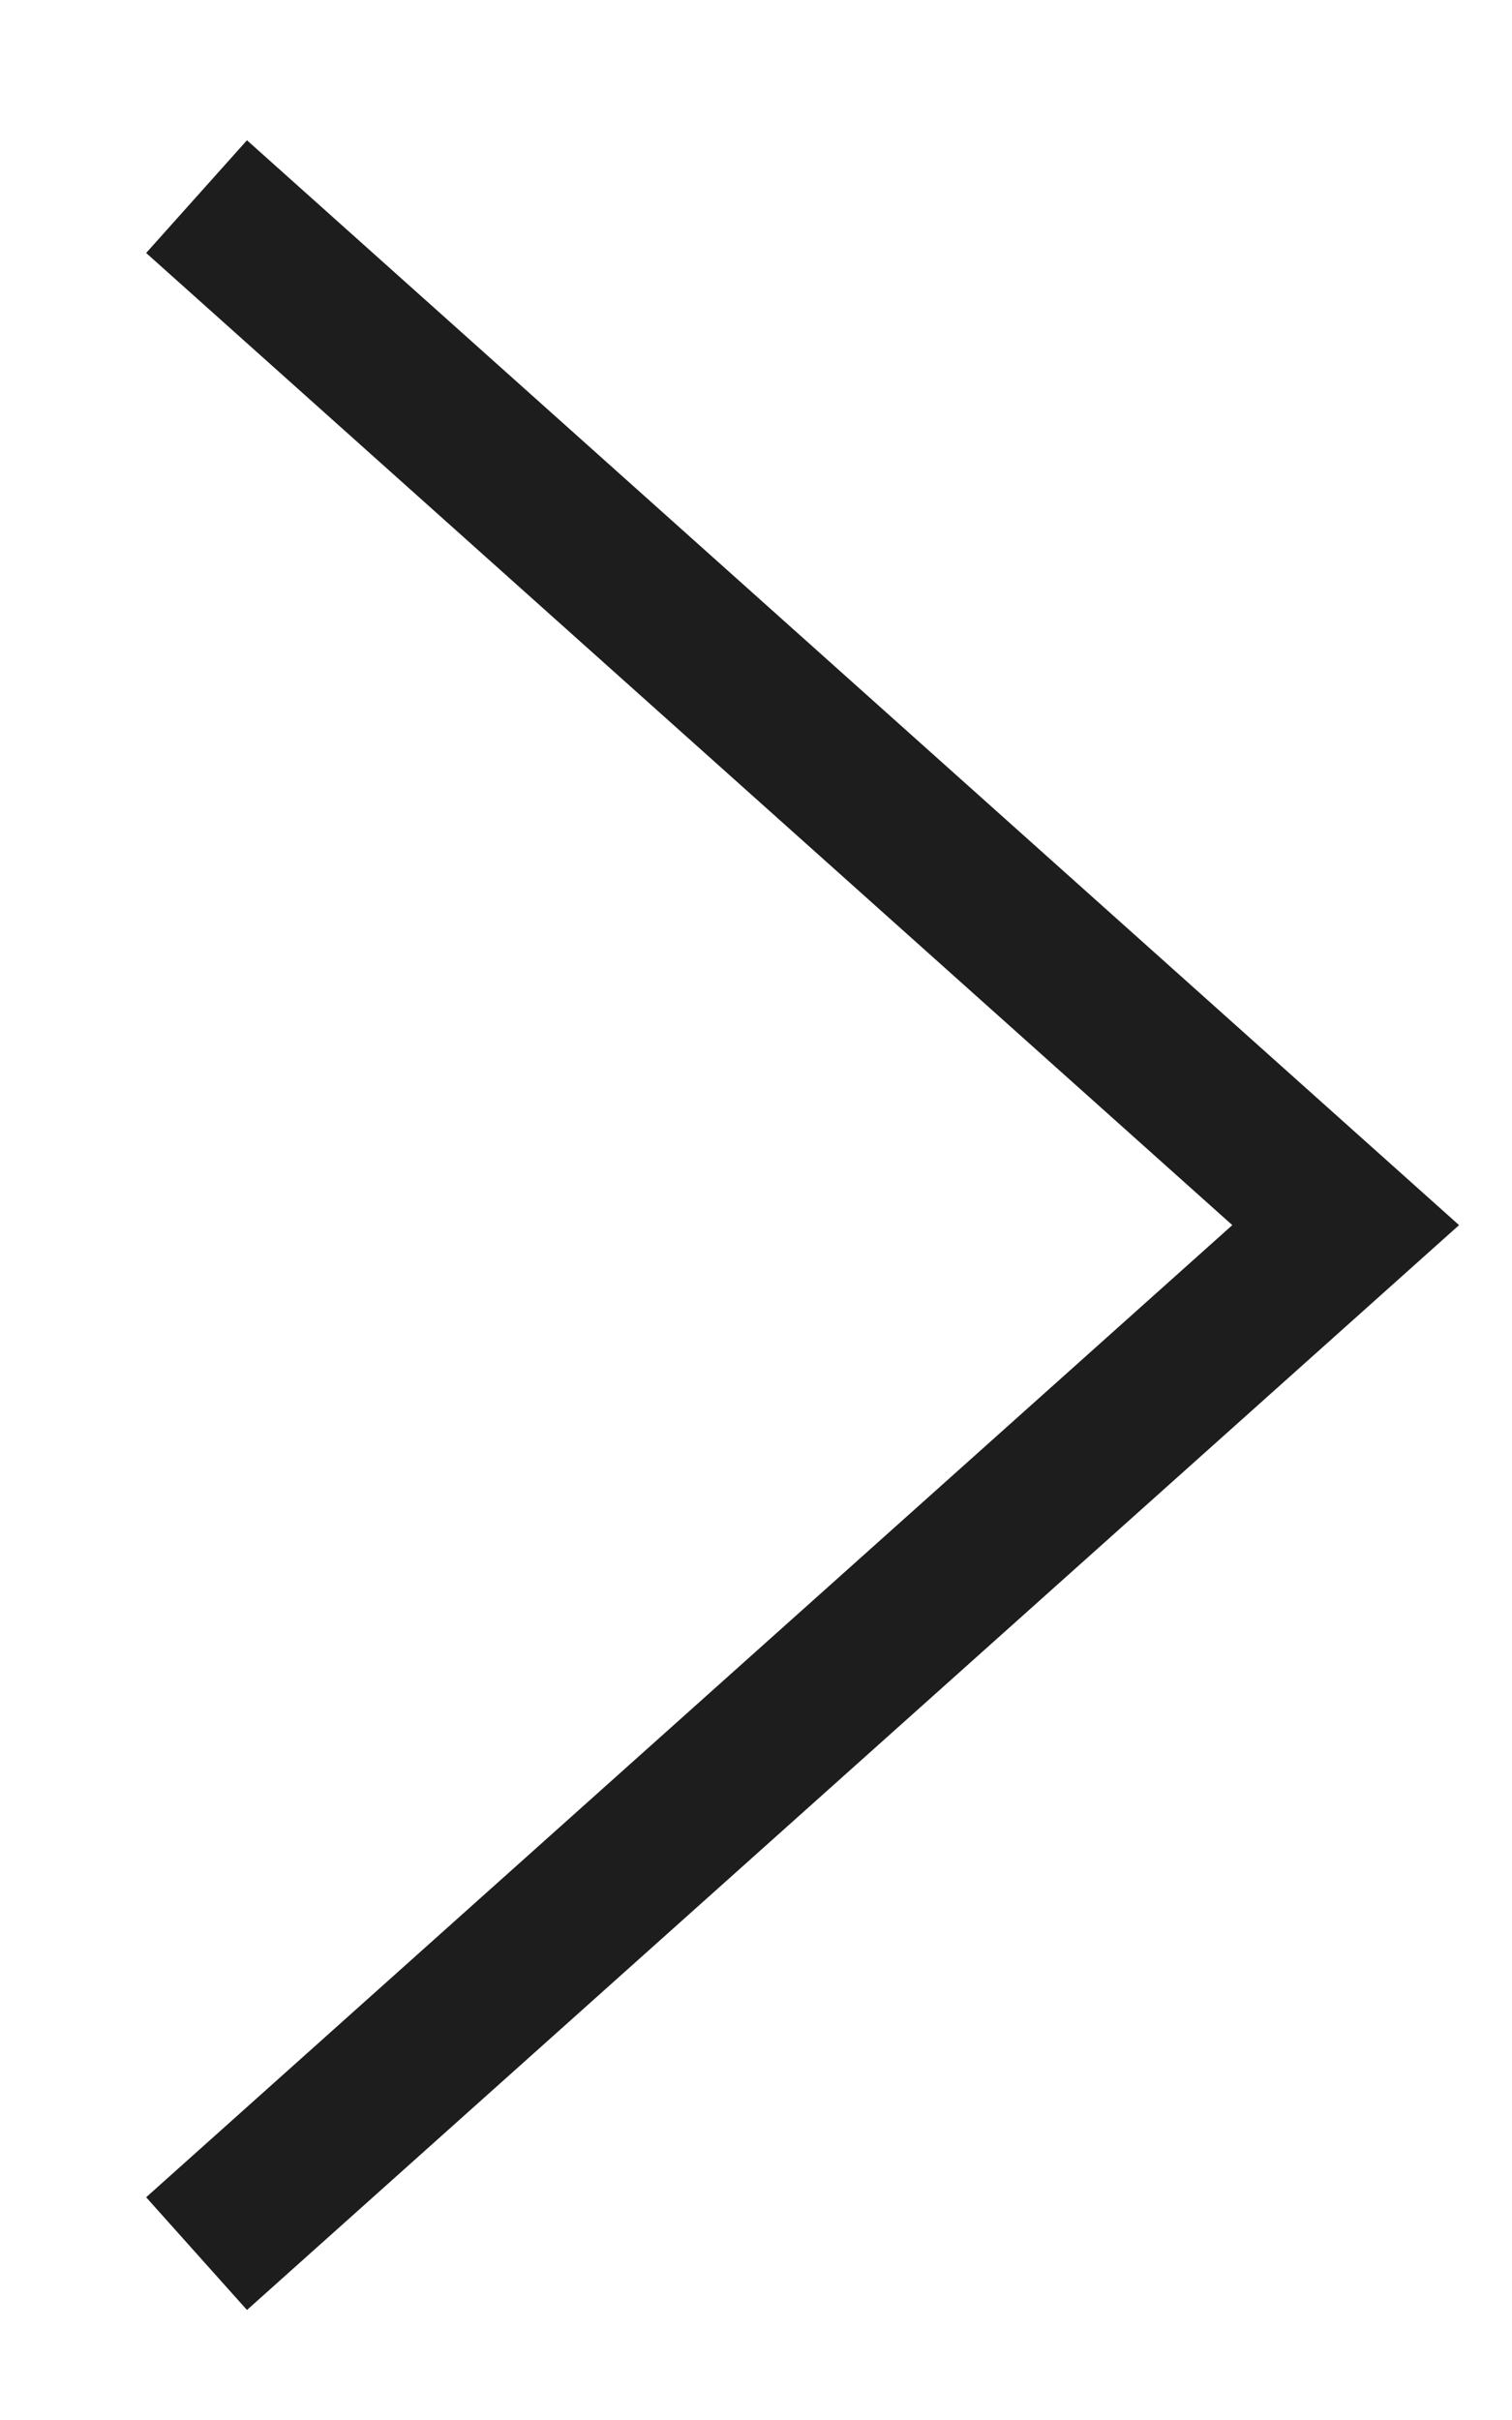
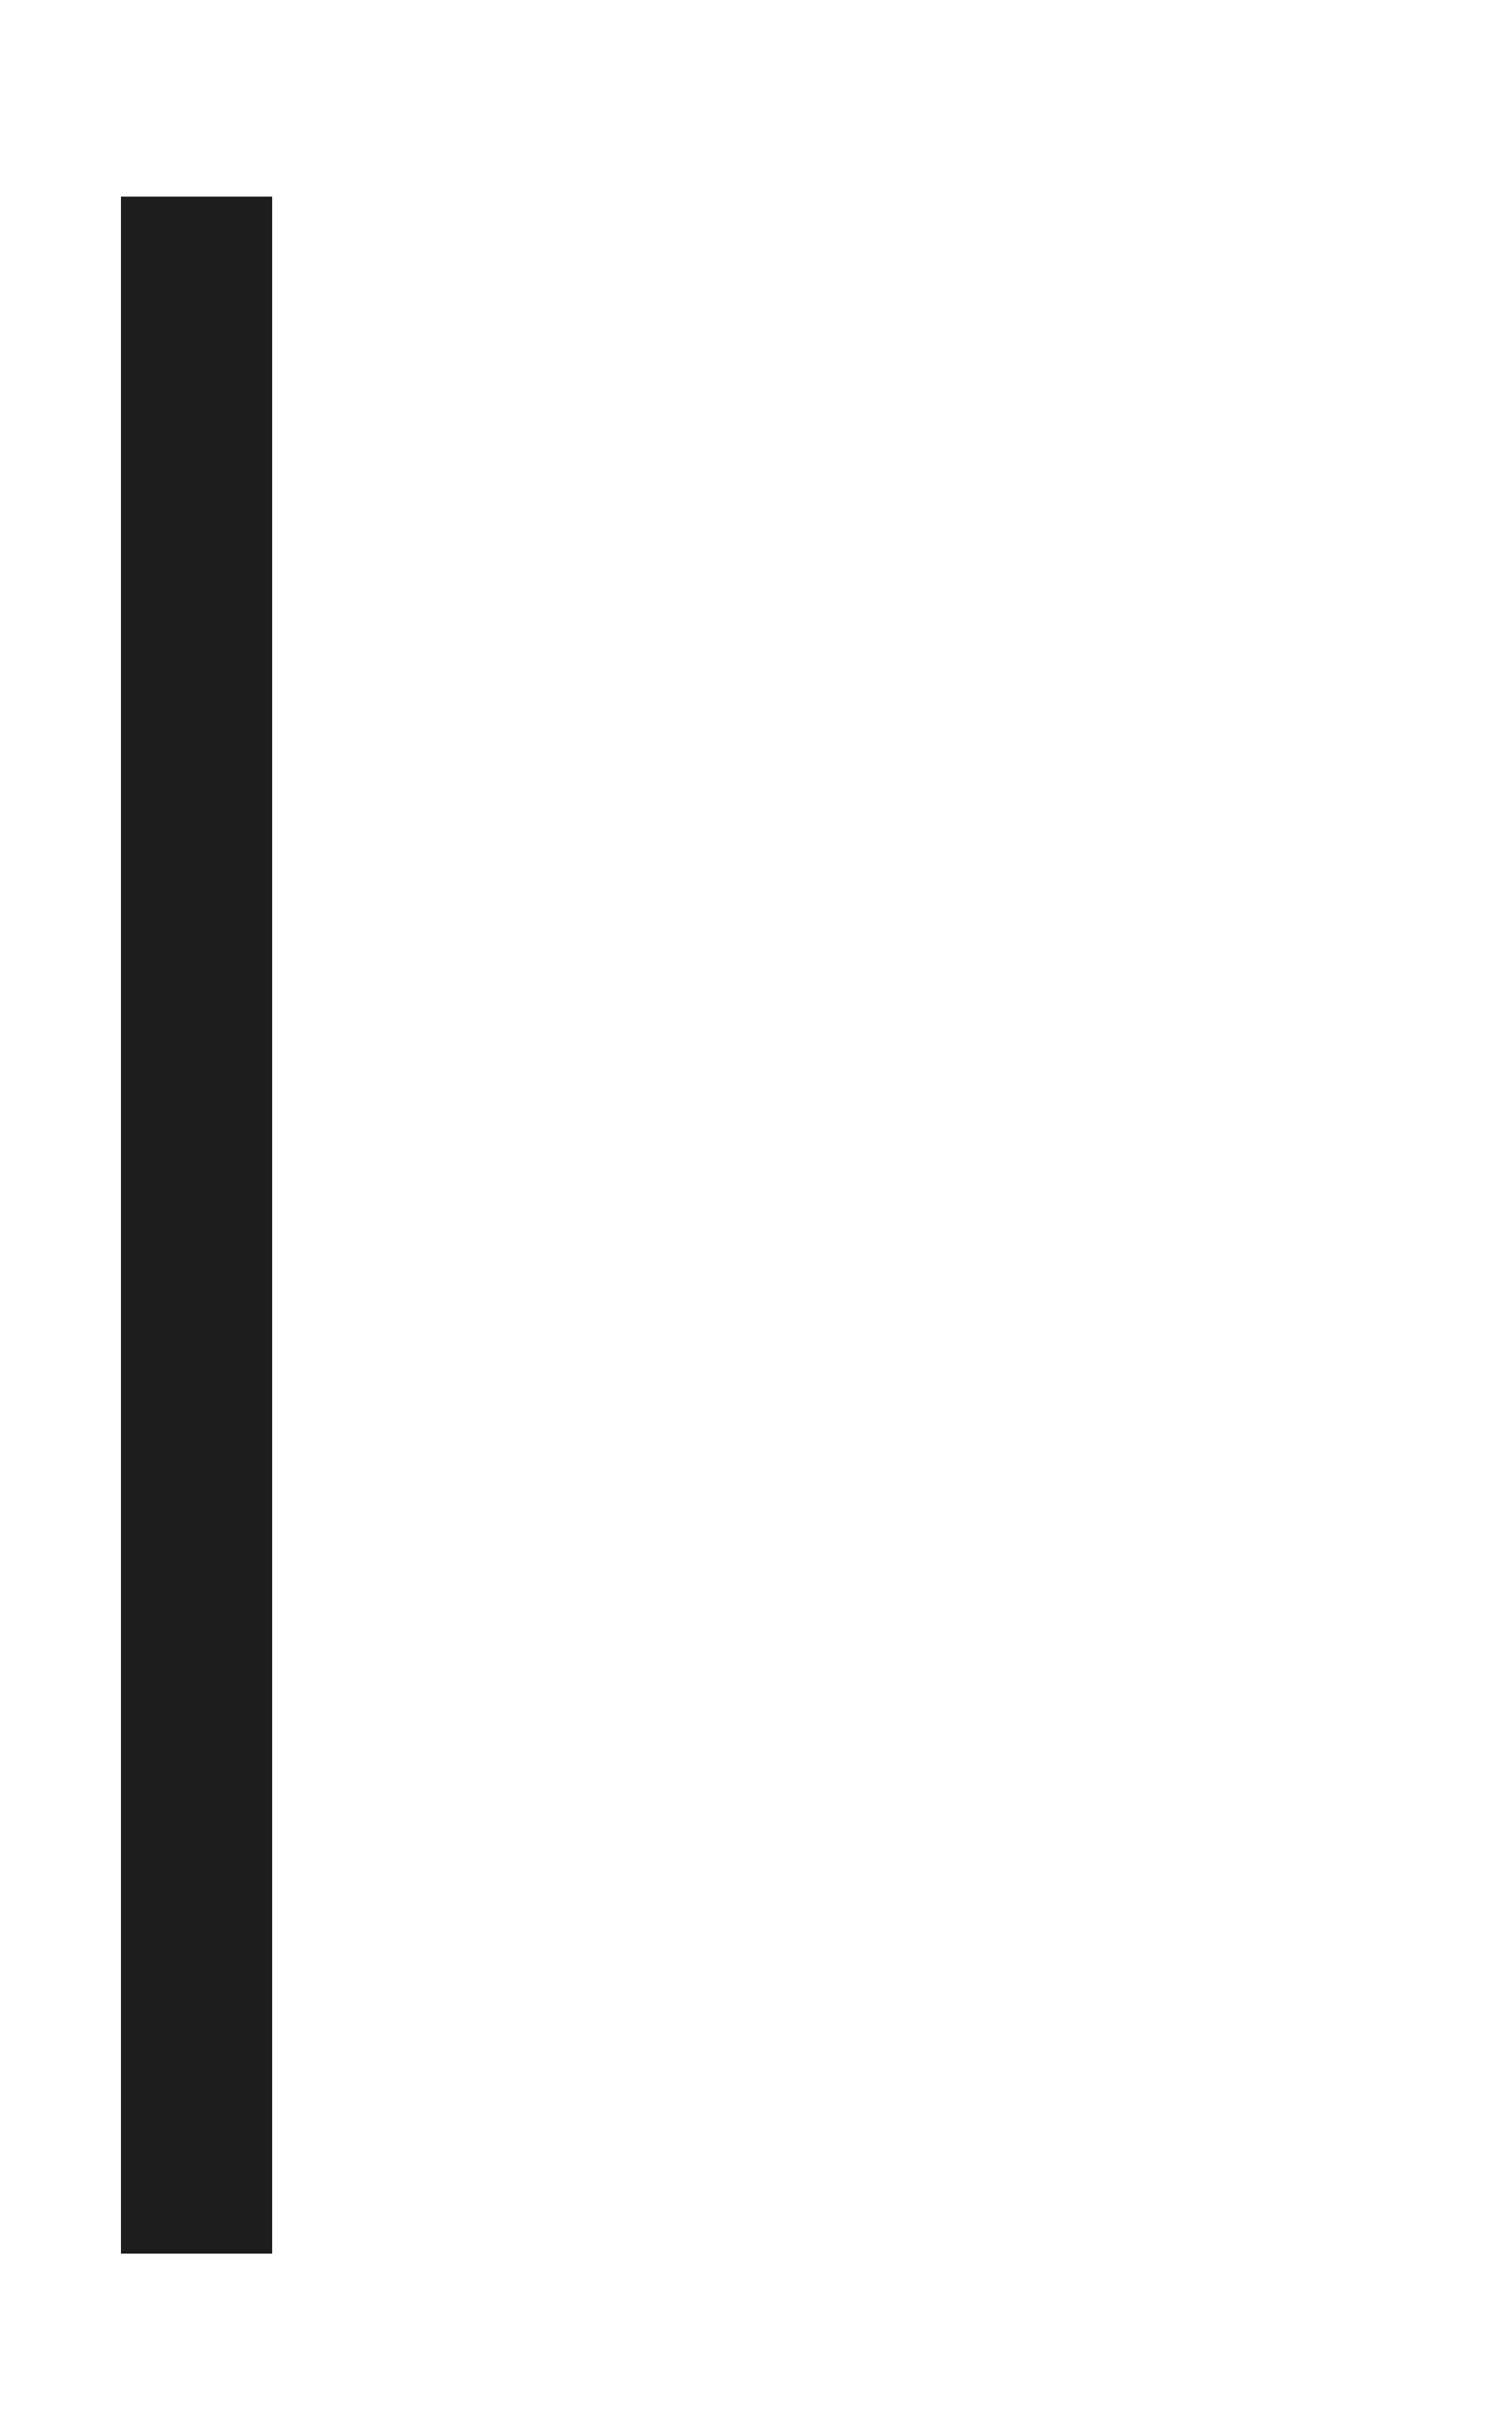
<svg xmlns="http://www.w3.org/2000/svg" id="_Шар_1" data-name="Шар 1" version="1.1" viewBox="0 0 10 16">
  <defs>
    <style>
      .cls-1 {
        fill: none;
        stroke: #1d1d1d;
        stroke-miterlimit: 10;
      }
    </style>
  </defs>
-   <path class="cls-1" d="M1.3,1.3l7.6,6.8L1.3,14.9" />
+   <path class="cls-1" d="M1.3,1.3L1.3,14.9" />
</svg>